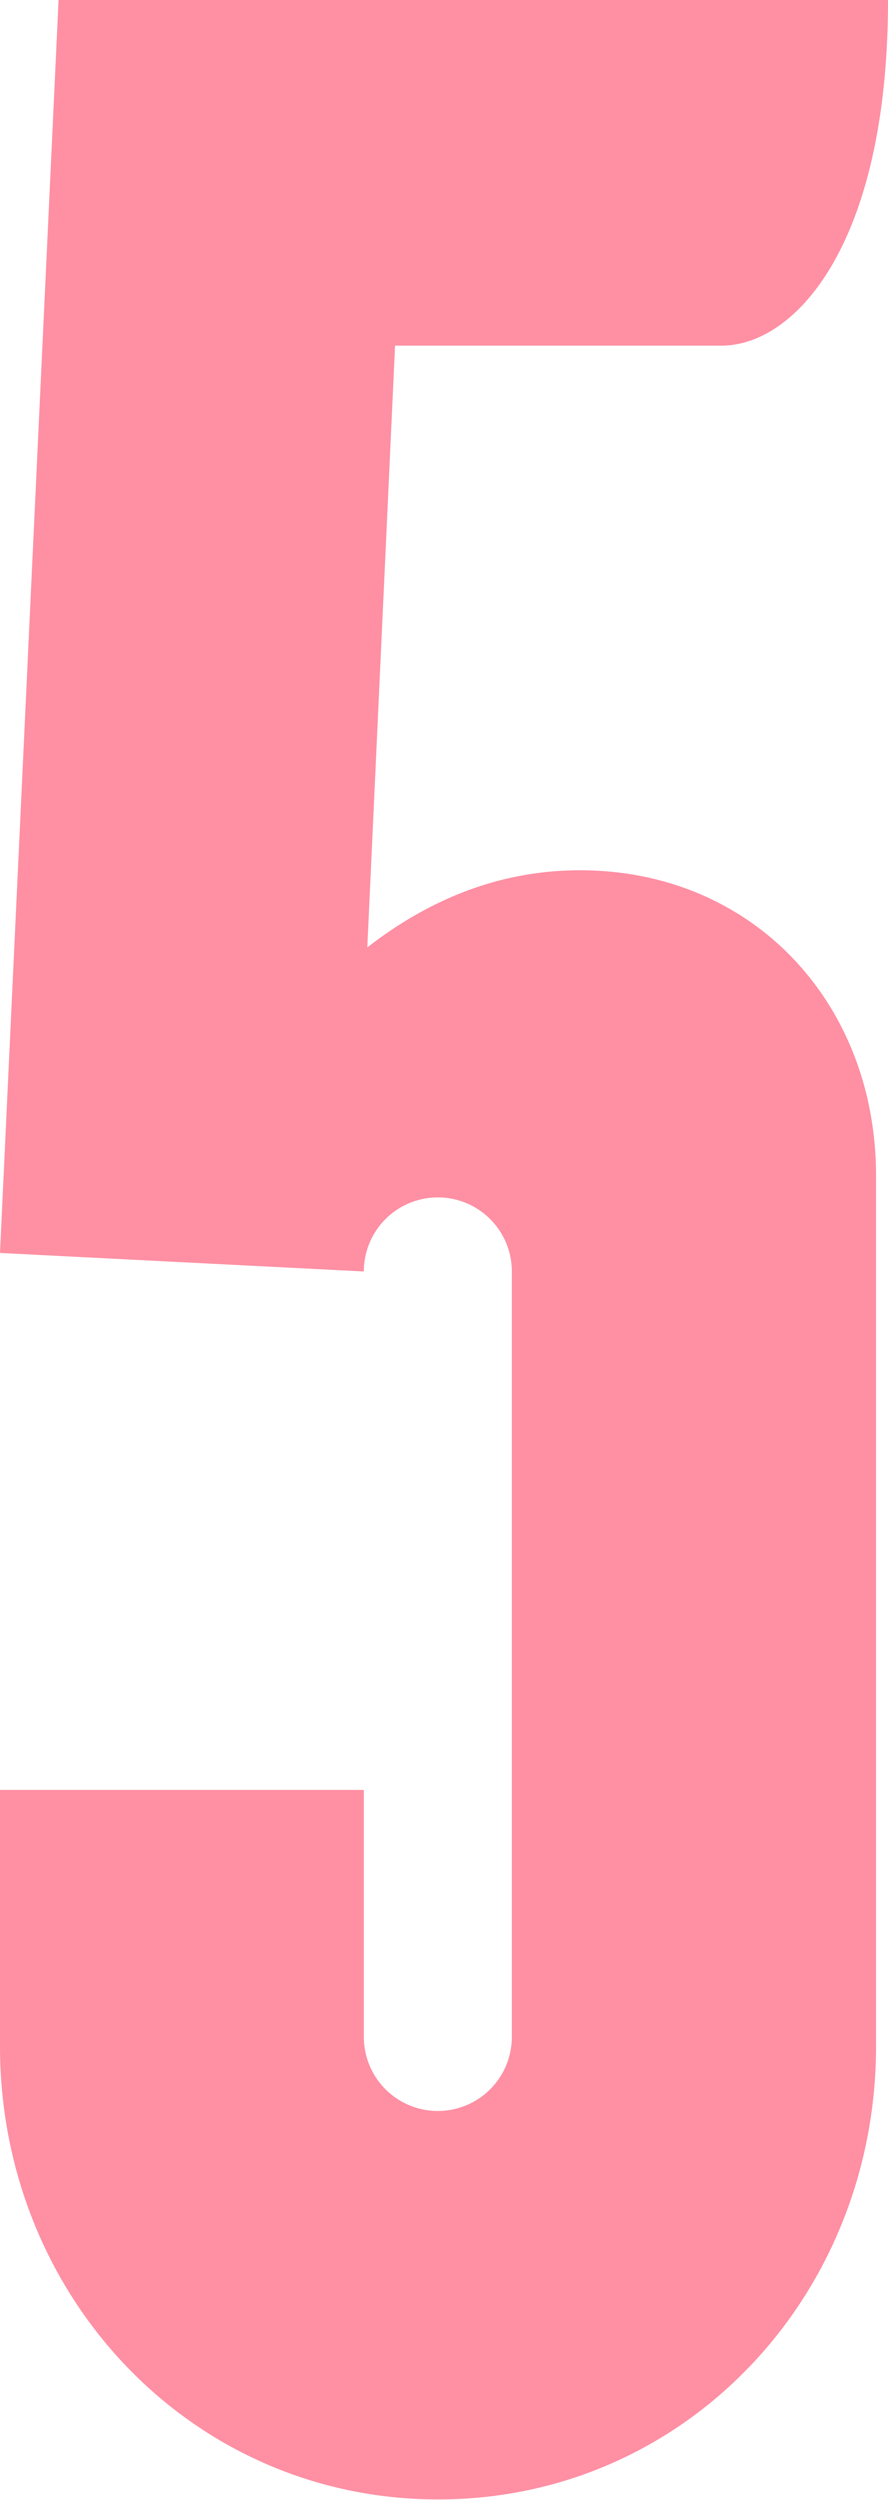
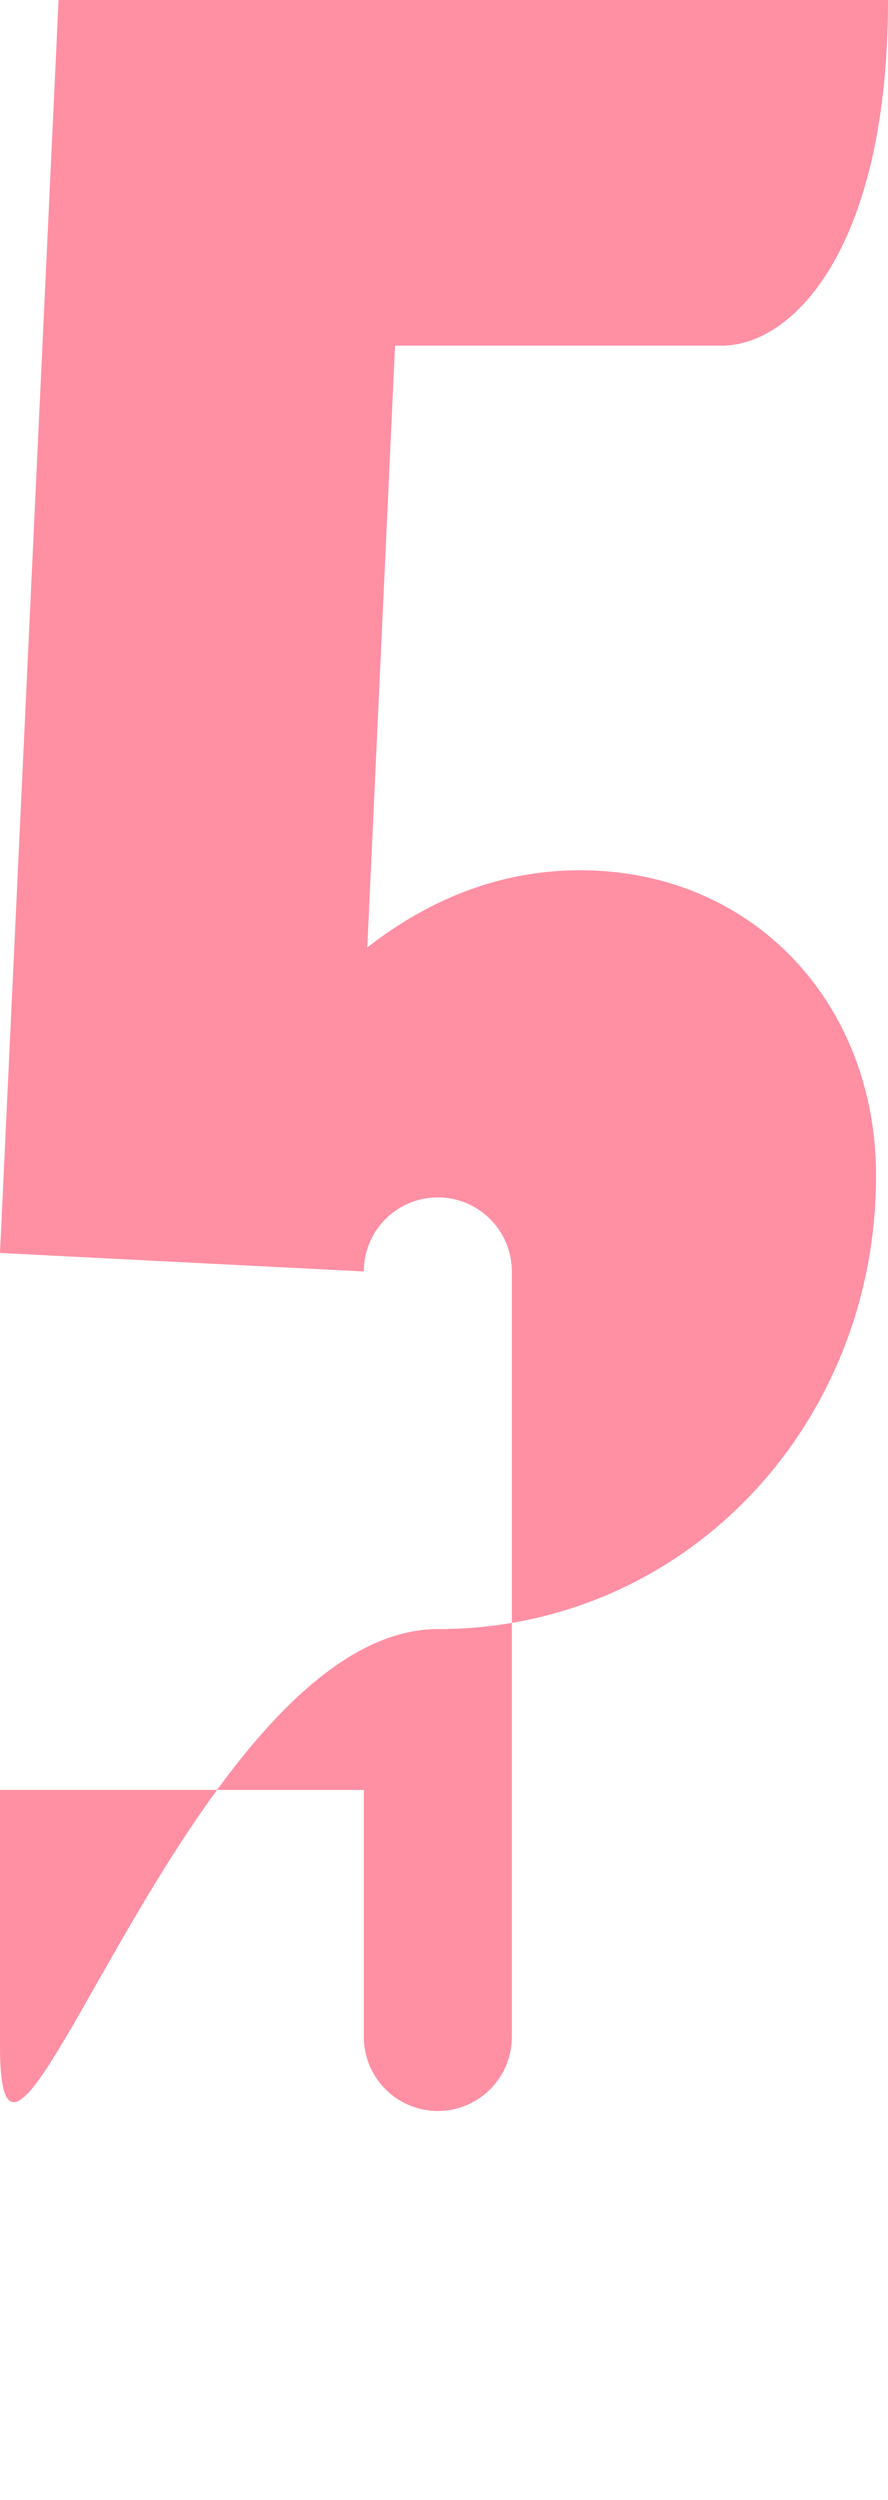
<svg xmlns="http://www.w3.org/2000/svg" width="92.16" height="259.21" viewBox="0 0 92.16 259.21">
  <defs>
    <style>.aacc4f96-4789-44ca-9321-f76ea7bc7a5a{fill:#ff8fa3;}</style>
  </defs>
  <g id="aa7e5a71-b590-414e-98c2-aa2b87a98fc5" data-name="Capa 2">
    <g id="b8b543b1-7bca-4515-aca3-af22a5eb5f9f" data-name="HEADER">
-       <path class="aacc4f96-4789-44ca-9321-f76ea7bc7a5a" d="M92.16,0c0,25.28-9.6,35.84-17.28,35.84H41l-2.88,62.4c7-5.44,14.4-8,22.08-8,17.92,0,30.72,13.76,30.72,31.68v90.25c0,25.92-19.84,47-45.44,47S0,238.09,0,212.17V185.6H37.76v25.61a7.68,7.68,0,0,0,15.36,0V131.84a7.68,7.68,0,0,0-15.36,0L0,129.92,6.08,0Z" />
+       <path class="aacc4f96-4789-44ca-9321-f76ea7bc7a5a" d="M92.16,0c0,25.28-9.6,35.84-17.28,35.84H41l-2.88,62.4c7-5.44,14.4-8,22.08-8,17.92,0,30.72,13.76,30.72,31.68c0,25.92-19.84,47-45.44,47S0,238.09,0,212.17V185.6H37.76v25.61a7.68,7.68,0,0,0,15.36,0V131.84a7.68,7.68,0,0,0-15.36,0L0,129.92,6.08,0Z" />
    </g>
  </g>
</svg>